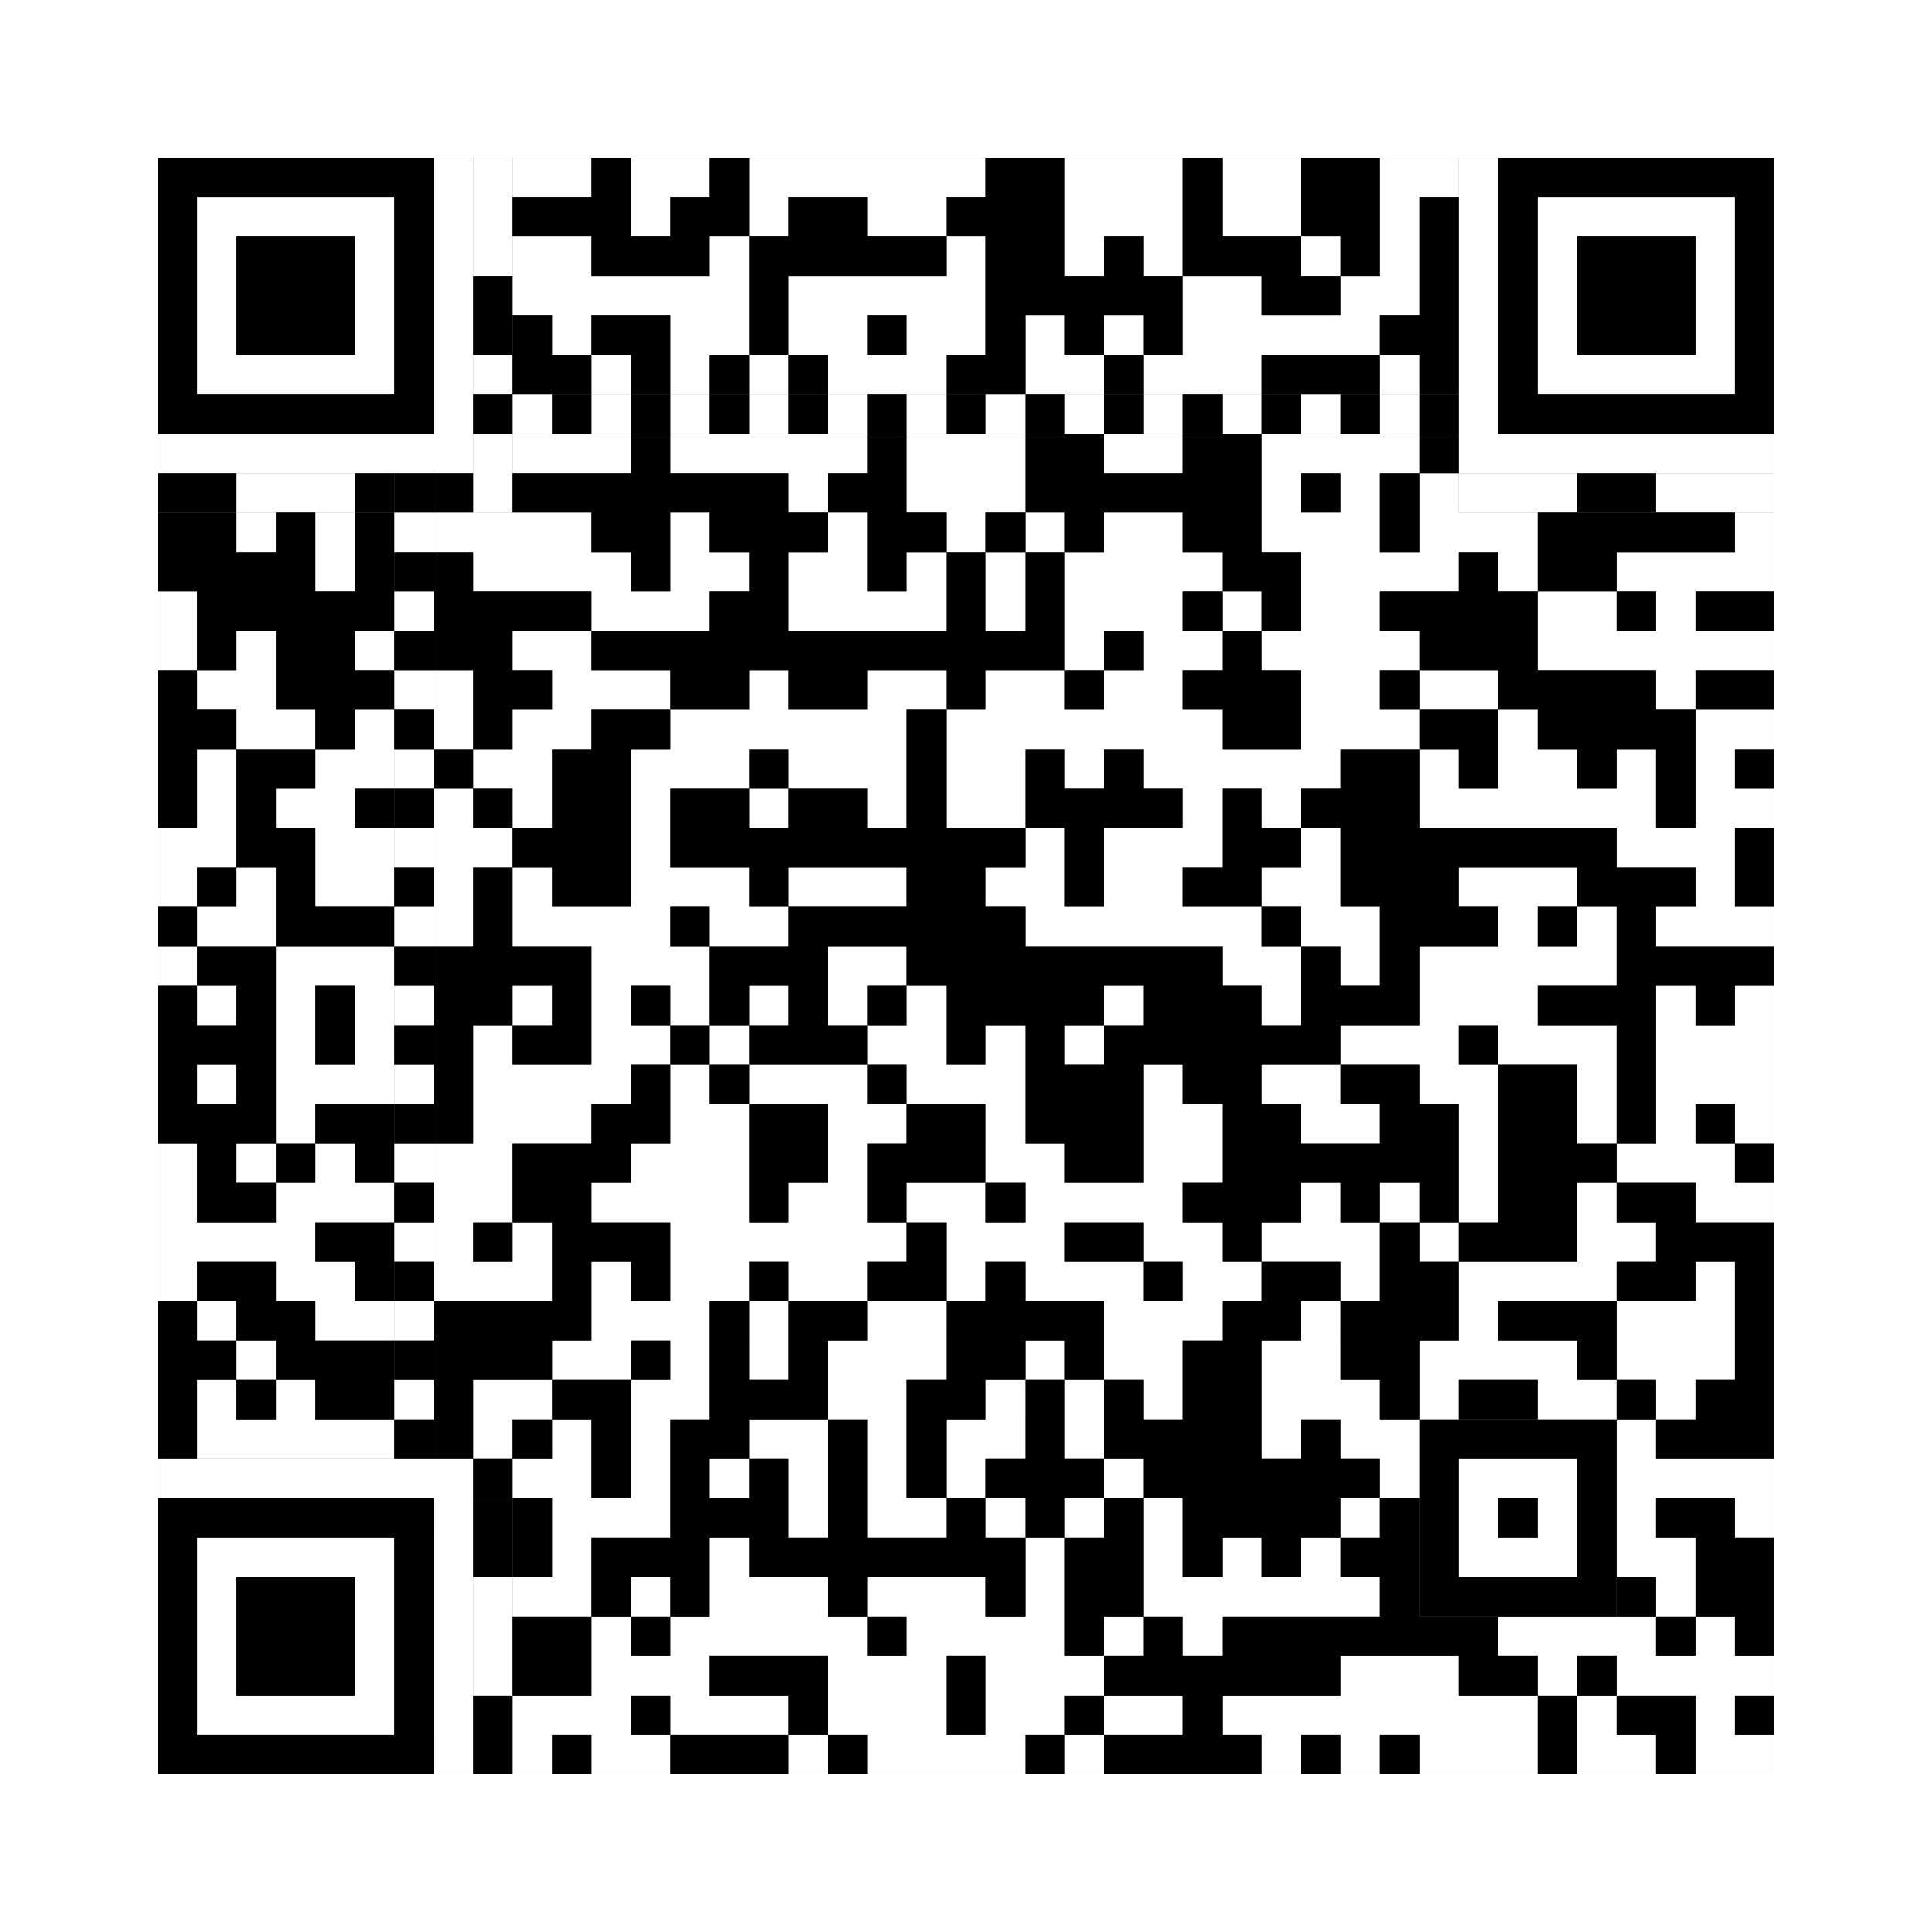
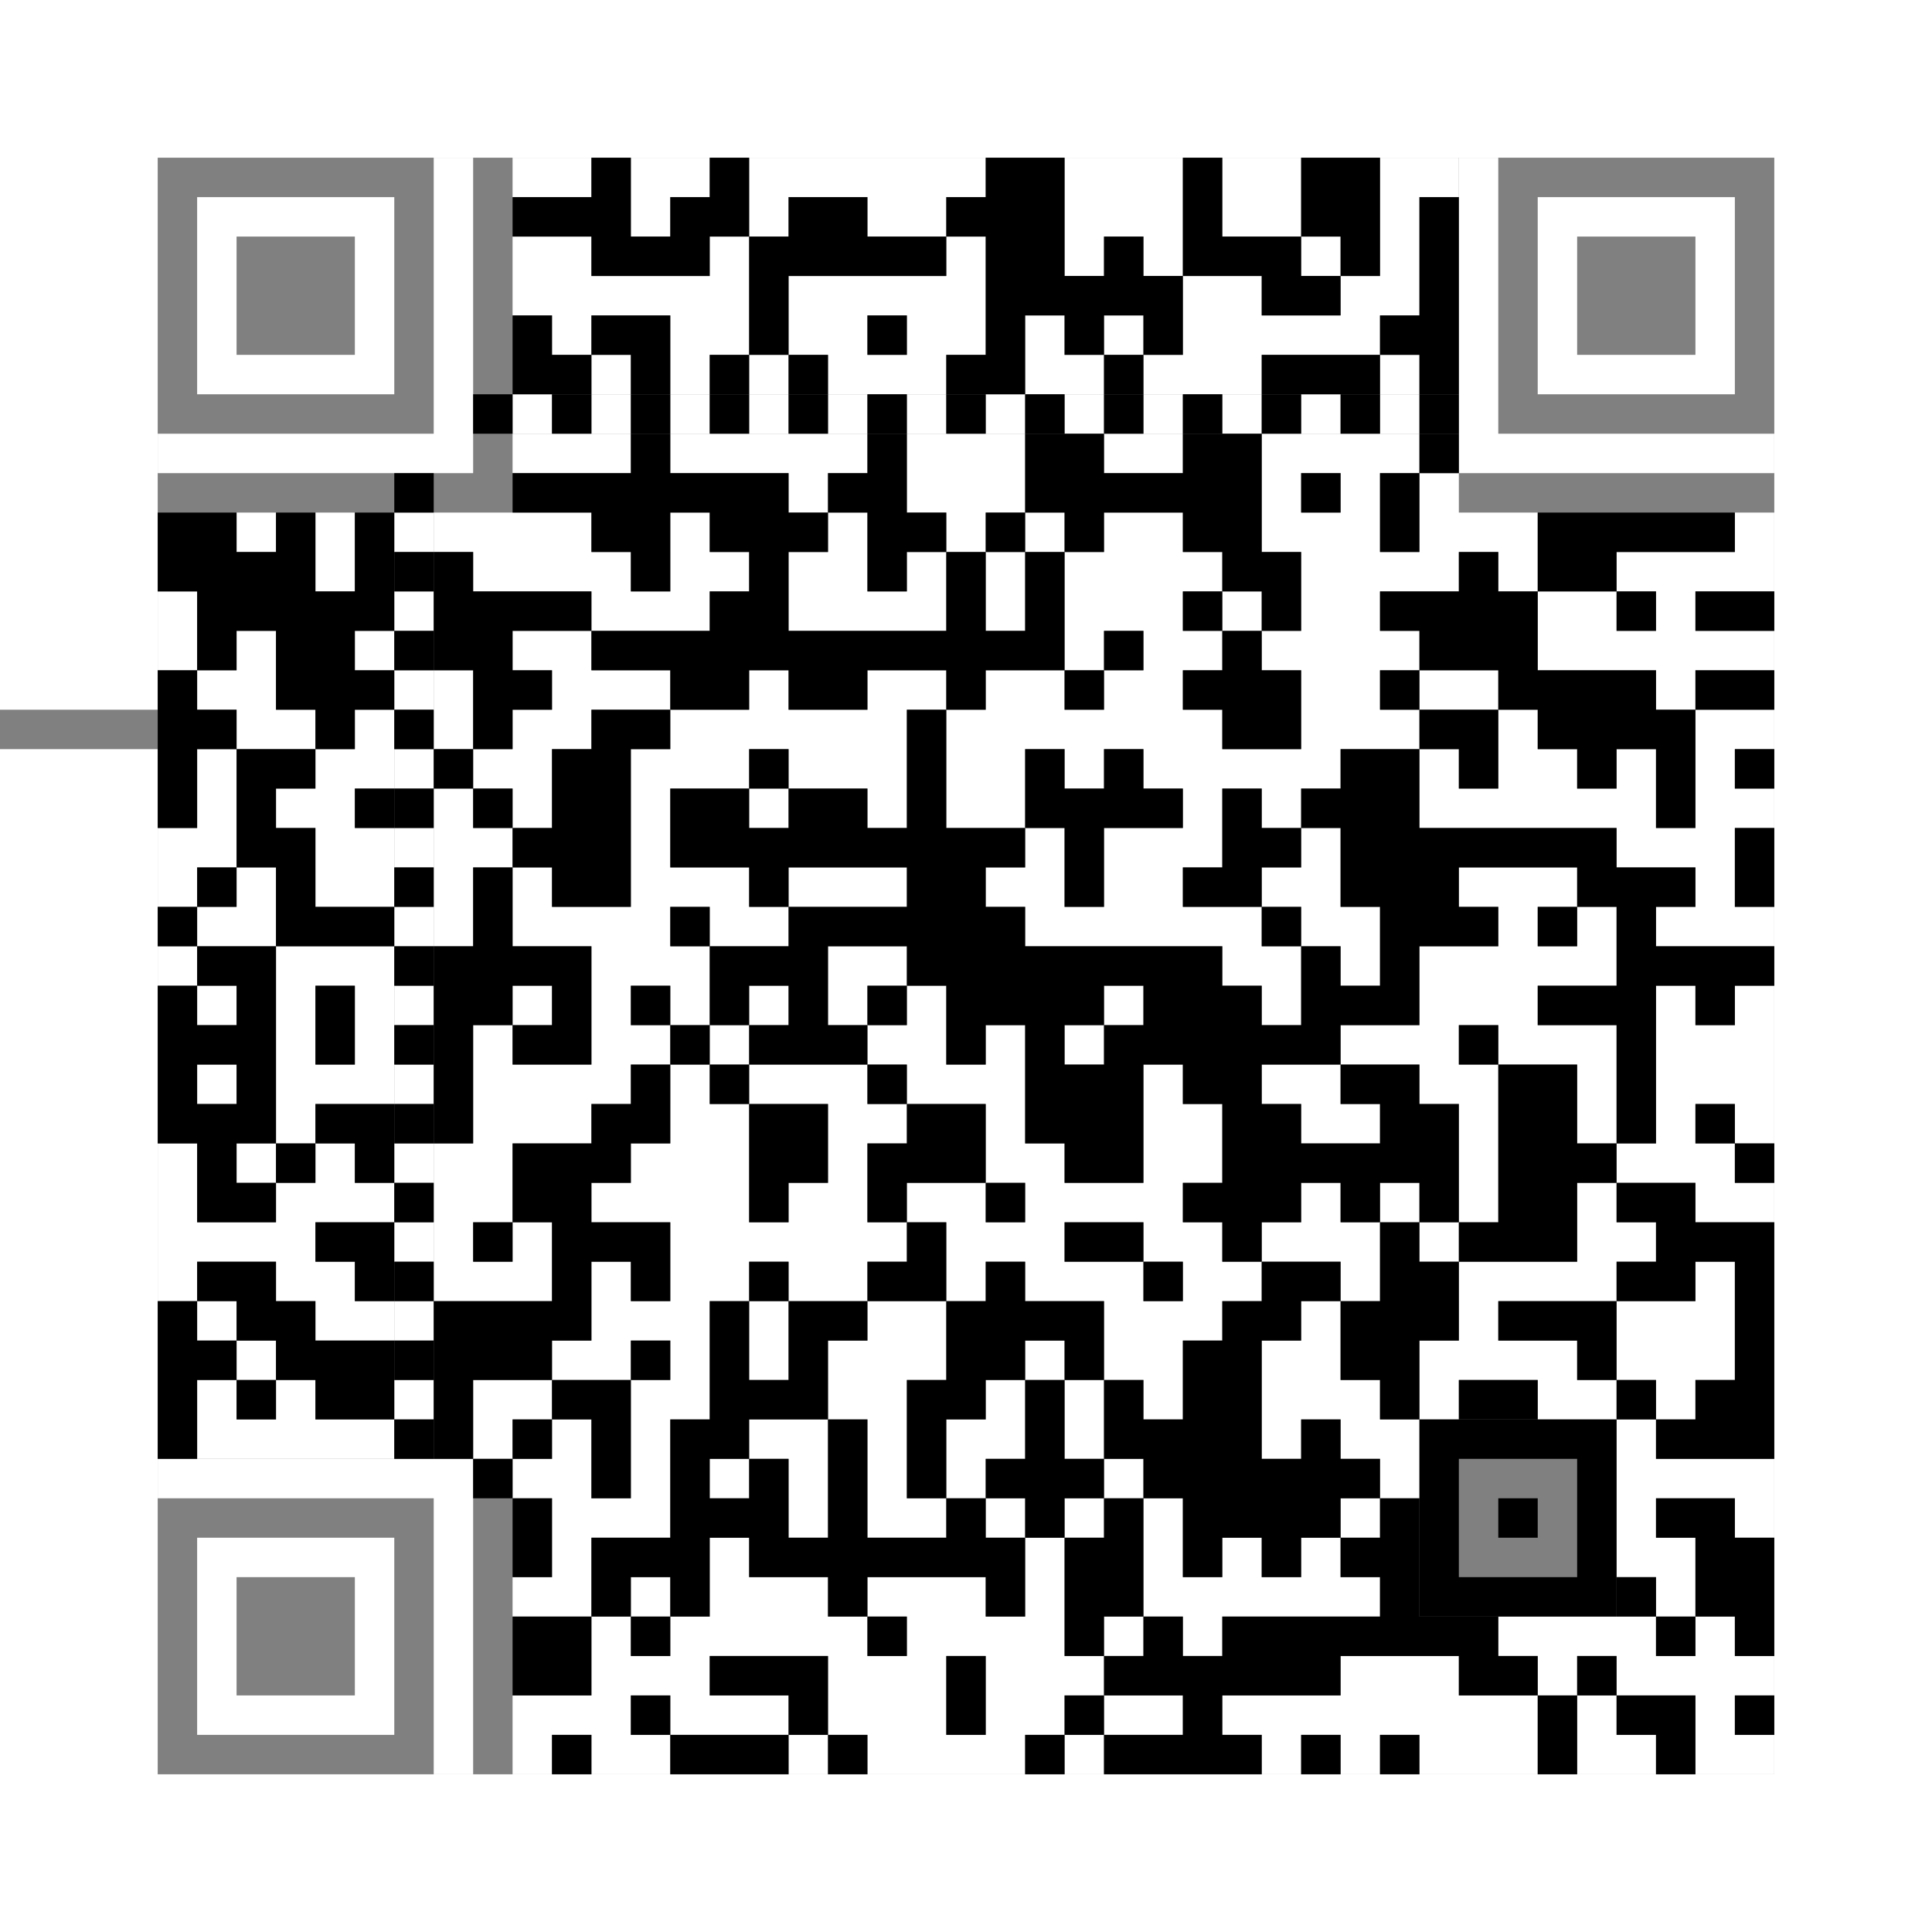
<svg xmlns="http://www.w3.org/2000/svg" version="1.1" width="245px" height="245px">
  <rect width="100%" height="100%" fill="#808080" stroke="none" />
  <defs>
    <style>rect{shape-rendering:crispEdges}</style>
  </defs>
  <path class="qr-4 " stroke="transparent" fill="#fff" fill-opacity="1" d="M65 20 h10 v5 h-10Z M80 20 h10 v5 h-10Z M95 20 h30 v5 h-30Z M135 20 h15 v5 h-15Z M155 20 h10 v5 h-10Z M175 20 h10 v5 h-10Z M80 25 h5 v5 h-5Z M95 25 h5 v5 h-5Z M110 25 h10 v5 h-10Z M135 25 h15 v5 h-15Z M155 25 h10 v5 h-10Z M175 25 h5 v5 h-5Z M65 30 h10 v5 h-10Z M90 30 h5 v5 h-5Z M120 30 h5 v5 h-5Z M135 30 h5 v5 h-5Z M145 30 h5 v5 h-5Z M165 30 h5 v5 h-5Z M175 30 h5 v5 h-5Z M65 35 h30 v5 h-30Z M100 35 h25 v5 h-25Z M150 35 h10 v5 h-10Z M170 35 h10 v5 h-10Z M70 40 h5 v5 h-5Z M85 40 h10 v5 h-10Z M100 40 h10 v5 h-10Z M115 40 h10 v5 h-10Z M130 40 h5 v5 h-5Z M140 40 h5 v5 h-5Z M150 40 h25 v5 h-25Z M75 45 h5 v5 h-5Z M85 45 h5 v5 h-5Z M95 45 h5 v5 h-5Z M105 45 h15 v5 h-15Z M130 45 h10 v5 h-10Z M145 45 h15 v5 h-15Z M175 45 h5 v5 h-5Z M65 55 h15 v5 h-15Z M85 55 h25 v5 h-25Z M115 55 h15 v5 h-15Z M140 55 h10 v5 h-10Z M160 55 h20 v5 h-20Z M100 60 h5 v5 h-5Z M115 60 h15 v5 h-15Z M160 60 h5 v5 h-5Z M170 60 h5 v5 h-5Z M180 60 h5 v5 h-5Z M30 65 h5 v5 h-5Z M40 65 h5 v5 h-5Z M55 65 h20 v5 h-20Z M85 65 h5 v5 h-5Z M105 65 h5 v5 h-5Z M120 65 h5 v5 h-5Z M130 65 h5 v5 h-5Z M140 65 h10 v5 h-10Z M160 65 h15 v5 h-15Z M180 65 h15 v5 h-15Z M220 65 h5 v5 h-5Z M40 70 h5 v5 h-5Z M60 70 h20 v5 h-20Z M85 70 h10 v5 h-10Z M100 70 h10 v5 h-10Z M115 70 h5 v5 h-5Z M125 70 h5 v5 h-5Z M135 70 h20 v5 h-20Z M165 70 h20 v5 h-20Z M190 70 h5 v5 h-5Z M205 70 h20 v5 h-20Z M20 75 h5 v5 h-5Z M75 75 h15 v5 h-15Z M100 75 h20 v5 h-20Z M125 75 h5 v5 h-5Z M135 75 h15 v5 h-15Z M155 75 h5 v5 h-5Z M165 75 h10 v5 h-10Z M195 75 h10 v5 h-10Z M210 75 h5 v5 h-5Z M20 80 h5 v5 h-5Z M30 80 h5 v5 h-5Z M45 80 h5 v5 h-5Z M65 80 h10 v5 h-10Z M135 80 h5 v5 h-5Z M145 80 h10 v5 h-10Z M160 80 h20 v5 h-20Z M195 80 h30 v5 h-30Z M25 85 h10 v5 h-10Z M55 85 h5 v5 h-5Z M70 85 h15 v5 h-15Z M95 85 h5 v5 h-5Z M110 85 h10 v5 h-10Z M125 85 h10 v5 h-10Z M140 85 h10 v5 h-10Z M165 85 h10 v5 h-10Z M180 85 h10 v5 h-10Z M210 85 h5 v5 h-5Z M30 90 h10 v5 h-10Z M45 90 h5 v5 h-5Z M55 90 h5 v5 h-5Z M65 90 h10 v5 h-10Z M85 90 h30 v5 h-30Z M120 90 h35 v5 h-35Z M165 90 h15 v5 h-15Z M190 90 h5 v5 h-5Z M215 90 h10 v5 h-10Z M25 95 h5 v5 h-5Z M40 95 h10 v5 h-10Z M60 95 h10 v5 h-10Z M80 95 h15 v5 h-15Z M100 95 h15 v5 h-15Z M120 95 h10 v5 h-10Z M135 95 h5 v5 h-5Z M145 95 h25 v5 h-25Z M180 95 h5 v5 h-5Z M190 95 h10 v5 h-10Z M205 95 h5 v5 h-5Z M215 95 h5 v5 h-5Z M25 100 h5 v5 h-5Z M35 100 h10 v5 h-10Z M55 100 h5 v5 h-5Z M65 100 h5 v5 h-5Z M80 100 h5 v5 h-5Z M95 100 h5 v5 h-5Z M110 100 h5 v5 h-5Z M120 100 h10 v5 h-10Z M150 100 h5 v5 h-5Z M160 100 h5 v5 h-5Z M180 100 h30 v5 h-30Z M215 100 h10 v5 h-10Z M20 105 h10 v5 h-10Z M40 105 h10 v5 h-10Z M55 105 h10 v5 h-10Z M80 105 h5 v5 h-5Z M130 105 h5 v5 h-5Z M140 105 h15 v5 h-15Z M165 105 h5 v5 h-5Z M205 105 h15 v5 h-15Z M20 110 h5 v5 h-5Z M30 110 h5 v5 h-5Z M40 110 h10 v5 h-10Z M55 110 h5 v5 h-5Z M65 110 h5 v5 h-5Z M80 110 h15 v5 h-15Z M100 110 h15 v5 h-15Z M125 110 h10 v5 h-10Z M140 110 h10 v5 h-10Z M160 110 h10 v5 h-10Z M185 110 h15 v5 h-15Z M215 110 h5 v5 h-5Z M25 115 h10 v5 h-10Z M55 115 h5 v5 h-5Z M65 115 h20 v5 h-20Z M90 115 h10 v5 h-10Z M130 115 h30 v5 h-30Z M165 115 h10 v5 h-10Z M190 115 h5 v5 h-5Z M200 115 h5 v5 h-5Z M210 115 h15 v5 h-15Z M20 120 h5 v5 h-5Z M35 120 h15 v5 h-15Z M75 120 h15 v5 h-15Z M105 120 h10 v5 h-10Z M155 120 h10 v5 h-10Z M170 120 h5 v5 h-5Z M180 120 h25 v5 h-25Z M25 125 h5 v5 h-5Z M35 125 h5 v5 h-5Z M45 125 h5 v5 h-5Z M65 125 h5 v5 h-5Z M75 125 h5 v5 h-5Z M85 125 h5 v5 h-5Z M95 125 h5 v5 h-5Z M105 125 h5 v5 h-5Z M115 125 h5 v5 h-5Z M140 125 h5 v5 h-5Z M160 125 h5 v5 h-5Z M180 125 h15 v5 h-15Z M210 125 h5 v5 h-5Z M220 125 h5 v5 h-5Z M35 130 h5 v5 h-5Z M45 130 h5 v5 h-5Z M60 130 h5 v5 h-5Z M75 130 h10 v5 h-10Z M90 130 h5 v5 h-5Z M110 130 h10 v5 h-10Z M125 130 h5 v5 h-5Z M135 130 h5 v5 h-5Z M170 130 h15 v5 h-15Z M190 130 h15 v5 h-15Z M210 130 h15 v5 h-15Z M25 135 h5 v5 h-5Z M35 135 h15 v5 h-15Z M60 135 h20 v5 h-20Z M85 135 h5 v5 h-5Z M95 135 h15 v5 h-15Z M115 135 h15 v5 h-15Z M145 135 h5 v5 h-5Z M160 135 h10 v5 h-10Z M180 135 h10 v5 h-10Z M200 135 h5 v5 h-5Z M210 135 h15 v5 h-15Z M35 140 h5 v5 h-5Z M60 140 h15 v5 h-15Z M85 140 h10 v5 h-10Z M105 140 h10 v5 h-10Z M125 140 h5 v5 h-5Z M145 140 h10 v5 h-10Z M165 140 h10 v5 h-10Z M185 140 h5 v5 h-5Z M200 140 h5 v5 h-5Z M210 140 h5 v5 h-5Z M220 140 h5 v5 h-5Z M20 145 h5 v5 h-5Z M30 145 h5 v5 h-5Z M40 145 h5 v5 h-5Z M55 145 h10 v5 h-10Z M80 145 h15 v5 h-15Z M105 145 h5 v5 h-5Z M125 145 h10 v5 h-10Z M145 145 h10 v5 h-10Z M185 145 h5 v5 h-5Z M205 145 h15 v5 h-15Z M20 150 h5 v5 h-5Z M35 150 h15 v5 h-15Z M55 150 h10 v5 h-10Z M75 150 h20 v5 h-20Z M100 150 h10 v5 h-10Z M115 150 h10 v5 h-10Z M130 150 h20 v5 h-20Z M165 150 h5 v5 h-5Z M175 150 h5 v5 h-5Z M185 150 h5 v5 h-5Z M200 150 h5 v5 h-5Z M215 150 h10 v5 h-10Z M20 155 h20 v5 h-20Z M55 155 h5 v5 h-5Z M65 155 h5 v5 h-5Z M85 155 h30 v5 h-30Z M120 155 h15 v5 h-15Z M145 155 h10 v5 h-10Z M160 155 h15 v5 h-15Z M180 155 h5 v5 h-5Z M200 155 h10 v5 h-10Z M20 160 h5 v5 h-5Z M35 160 h10 v5 h-10Z M55 160 h15 v5 h-15Z M75 160 h5 v5 h-5Z M85 160 h10 v5 h-10Z M100 160 h10 v5 h-10Z M120 160 h5 v5 h-5Z M130 160 h15 v5 h-15Z M150 160 h10 v5 h-10Z M170 160 h5 v5 h-5Z M185 160 h20 v5 h-20Z M215 160 h5 v5 h-5Z M25 165 h5 v5 h-5Z M40 165 h10 v5 h-10Z M75 165 h15 v5 h-15Z M95 165 h5 v5 h-5Z M110 165 h10 v5 h-10Z M140 165 h15 v5 h-15Z M165 165 h5 v5 h-5Z M185 165 h5 v5 h-5Z M205 165 h15 v5 h-15Z M30 170 h5 v5 h-5Z M70 170 h10 v5 h-10Z M85 170 h5 v5 h-5Z M95 170 h5 v5 h-5Z M105 170 h15 v5 h-15Z M130 170 h5 v5 h-5Z M140 170 h10 v5 h-10Z M160 170 h10 v5 h-10Z M180 170 h20 v5 h-20Z M205 170 h15 v5 h-15Z M25 175 h5 v5 h-5Z M35 175 h5 v5 h-5Z M60 175 h10 v5 h-10Z M80 175 h10 v5 h-10Z M105 175 h10 v5 h-10Z M125 175 h5 v5 h-5Z M135 175 h5 v5 h-5Z M145 175 h5 v5 h-5Z M160 175 h15 v5 h-15Z M180 175 h5 v5 h-5Z M195 175 h10 v5 h-10Z M210 175 h5 v5 h-5Z M25 180 h25 v5 h-25Z M60 180 h5 v5 h-5Z M70 180 h5 v5 h-5Z M80 180 h5 v5 h-5Z M95 180 h10 v5 h-10Z M110 180 h5 v5 h-5Z M120 180 h10 v5 h-10Z M135 180 h5 v5 h-5Z M160 180 h5 v5 h-5Z M170 180 h10 v5 h-10Z M205 180 h5 v5 h-5Z M65 185 h10 v5 h-10Z M80 185 h5 v5 h-5Z M90 185 h5 v5 h-5Z M100 185 h5 v5 h-5Z M110 185 h5 v5 h-5Z M120 185 h5 v5 h-5Z M140 185 h5 v5 h-5Z M175 185 h5 v5 h-5Z M205 185 h20 v5 h-20Z M70 190 h15 v5 h-15Z M100 190 h5 v5 h-5Z M110 190 h10 v5 h-10Z M125 190 h5 v5 h-5Z M135 190 h5 v5 h-5Z M145 190 h5 v5 h-5Z M170 190 h5 v5 h-5Z M205 190 h5 v5 h-5Z M220 190 h5 v5 h-5Z M70 195 h5 v5 h-5Z M90 195 h5 v5 h-5Z M130 195 h5 v5 h-5Z M145 195 h5 v5 h-5Z M155 195 h5 v5 h-5Z M165 195 h5 v5 h-5Z M205 195 h10 v5 h-10Z M65 200 h10 v5 h-10Z M80 200 h5 v5 h-5Z M90 200 h15 v5 h-15Z M110 200 h15 v5 h-15Z M130 200 h5 v5 h-5Z M145 200 h30 v5 h-30Z M210 200 h5 v5 h-5Z M75 205 h5 v5 h-5Z M85 205 h25 v5 h-25Z M115 205 h20 v5 h-20Z M140 205 h5 v5 h-5Z M150 205 h5 v5 h-5Z M190 205 h20 v5 h-20Z M215 205 h5 v5 h-5Z M75 210 h15 v5 h-15Z M105 210 h15 v5 h-15Z M125 210 h15 v5 h-15Z M170 210 h15 v5 h-15Z M195 210 h5 v5 h-5Z M205 210 h20 v5 h-20Z M65 215 h15 v5 h-15Z M85 215 h15 v5 h-15Z M105 215 h15 v5 h-15Z M125 215 h10 v5 h-10Z M140 215 h10 v5 h-10Z M155 215 h40 v5 h-40Z M200 215 h5 v5 h-5Z M215 215 h5 v5 h-5Z M65 220 h5 v5 h-5Z M75 220 h10 v5 h-10Z M100 220 h5 v5 h-5Z M110 220 h20 v5 h-20Z M135 220 h5 v5 h-5Z M160 220 h5 v5 h-5Z M170 220 h5 v5 h-5Z M180 220 h15 v5 h-15Z M200 220 h10 v5 h-10Z M215 220 h10 v5 h-10Z " />
  <path class="qr-6 " stroke="transparent" fill="#fff" fill-opacity="1" d="M25 25 h25 v5 h-25Z M195 25 h25 v5 h-25Z M25 30 h5 v5 h-5Z M45 30 h5 v5 h-5Z M195 30 h5 v5 h-5Z M215 30 h5 v5 h-5Z M25 35 h5 v5 h-5Z M45 35 h5 v5 h-5Z M195 35 h5 v5 h-5Z M215 35 h5 v5 h-5Z M25 40 h5 v5 h-5Z M45 40 h5 v5 h-5Z M195 40 h5 v5 h-5Z M215 40 h5 v5 h-5Z M25 45 h25 v5 h-25Z M195 45 h25 v5 h-25Z M25 195 h25 v5 h-25Z M25 200 h5 v5 h-5Z M45 200 h5 v5 h-5Z M25 205 h5 v5 h-5Z M45 205 h5 v5 h-5Z M25 210 h5 v5 h-5Z M45 210 h5 v5 h-5Z M25 215 h25 v5 h-25Z " />
  <path class="qr-8 " stroke="transparent" fill="#fff" fill-opacity="1" d="M55 20 h5 v5 h-5Z M185 20 h5 v5 h-5Z M55 25 h5 v5 h-5Z M185 25 h5 v5 h-5Z M55 30 h5 v5 h-5Z M185 30 h5 v5 h-5Z M55 35 h5 v5 h-5Z M185 35 h5 v5 h-5Z M55 40 h5 v5 h-5Z M185 40 h5 v5 h-5Z M55 45 h5 v5 h-5Z M185 45 h5 v5 h-5Z M55 50 h5 v5 h-5Z M185 50 h5 v5 h-5Z M20 55 h40 v5 h-40Z M185 55 h40 v5 h-40Z M20 185 h40 v5 h-40Z M55 190 h5 v5 h-5Z M55 195 h5 v5 h-5Z M55 200 h5 v5 h-5Z M55 205 h5 v5 h-5Z M55 210 h5 v5 h-5Z M55 215 h5 v5 h-5Z M55 220 h5 v5 h-5Z " />
-   <path class="qr-10 " stroke="transparent" fill="#fff" fill-opacity="1" d="M185 185 h15 v5 h-15Z M185 190 h5 v5 h-5Z M195 190 h5 v5 h-5Z M185 195 h15 v5 h-15Z " />
  <path class="qr-12 " stroke="transparent" fill="#fff" fill-opacity="1" d="M65 50 h5 v5 h-5Z M75 50 h5 v5 h-5Z M85 50 h5 v5 h-5Z M95 50 h5 v5 h-5Z M105 50 h5 v5 h-5Z M115 50 h5 v5 h-5Z M125 50 h5 v5 h-5Z M135 50 h5 v5 h-5Z M145 50 h5 v5 h-5Z M155 50 h5 v5 h-5Z M165 50 h5 v5 h-5Z M175 50 h5 v5 h-5Z M50 65 h5 v5 h-5Z M50 75 h5 v5 h-5Z M50 85 h5 v5 h-5Z M50 95 h5 v5 h-5Z M50 105 h5 v5 h-5Z M50 115 h5 v5 h-5Z M50 125 h5 v5 h-5Z M50 135 h5 v5 h-5Z M50 145 h5 v5 h-5Z M50 155 h5 v5 h-5Z M50 165 h5 v5 h-5Z M50 175 h5 v5 h-5Z " />
-   <path class="qr-14 " stroke="transparent" fill="#fff" fill-opacity="1" d="M60 20 h5 v5 h-5Z M60 25 h5 v5 h-5Z M60 30 h5 v5 h-5Z M60 45 h5 v5 h-5Z M60 55 h5 v5 h-5Z M30 60 h15 v5 h-15Z M60 60 h5 v5 h-5Z M185 60 h15 v5 h-15Z M210 60 h15 v5 h-15Z M60 200 h5 v5 h-5Z M60 205 h5 v5 h-5Z M60 210 h5 v5 h-5Z " />
-   <path class="qr-18 " stroke="transparent" fill="#fff" fill-opacity="1" d="M0 0 h245 v5 h-245Z M0 5 h245 v5 h-245Z M0 10 h245 v5 h-245Z M0 15 h245 v5 h-245Z M0 20 h20 v5 h-20Z M225 20 h20 v5 h-20Z M0 25 h20 v5 h-20Z M225 25 h20 v5 h-20Z M0 30 h20 v5 h-20Z M225 30 h20 v5 h-20Z M0 35 h20 v5 h-20Z M225 35 h20 v5 h-20Z M0 40 h20 v5 h-20Z M225 40 h20 v5 h-20Z M0 45 h20 v5 h-20Z M225 45 h20 v5 h-20Z M0 50 h20 v5 h-20Z M225 50 h20 v5 h-20Z M0 55 h20 v5 h-20Z M225 55 h20 v5 h-20Z M0 60 h20 v5 h-20Z M225 60 h20 v5 h-20Z M0 65 h20 v5 h-20Z M225 65 h20 v5 h-20Z M0 70 h20 v5 h-20Z M225 70 h20 v5 h-20Z M0 75 h20 v5 h-20Z M225 75 h20 v5 h-20Z M0 80 h20 v5 h-20Z M225 80 h20 v5 h-20Z M0 85 h20 v5 h-20Z M225 85 h20 v5 h-20Z M0 90 h20 v5 h-20Z M225 90 h20 v5 h-20Z M0 95 h20 v5 h-20Z M225 95 h20 v5 h-20Z M0 100 h20 v5 h-20Z M225 100 h20 v5 h-20Z M0 105 h20 v5 h-20Z M225 105 h20 v5 h-20Z M0 110 h20 v5 h-20Z M225 110 h20 v5 h-20Z M0 115 h20 v5 h-20Z M225 115 h20 v5 h-20Z M0 120 h20 v5 h-20Z M225 120 h20 v5 h-20Z M0 125 h20 v5 h-20Z M225 125 h20 v5 h-20Z M0 130 h20 v5 h-20Z M225 130 h20 v5 h-20Z M0 135 h20 v5 h-20Z M225 135 h20 v5 h-20Z M0 140 h20 v5 h-20Z M225 140 h20 v5 h-20Z M0 145 h20 v5 h-20Z M225 145 h20 v5 h-20Z M0 150 h20 v5 h-20Z M225 150 h20 v5 h-20Z M0 155 h20 v5 h-20Z M225 155 h20 v5 h-20Z M0 160 h20 v5 h-20Z M225 160 h20 v5 h-20Z M0 165 h20 v5 h-20Z M225 165 h20 v5 h-20Z M0 170 h20 v5 h-20Z M225 170 h20 v5 h-20Z M0 175 h20 v5 h-20Z M225 175 h20 v5 h-20Z M0 180 h20 v5 h-20Z M225 180 h20 v5 h-20Z M0 185 h20 v5 h-20Z M225 185 h20 v5 h-20Z M0 190 h20 v5 h-20Z M225 190 h20 v5 h-20Z M0 195 h20 v5 h-20Z M225 195 h20 v5 h-20Z M0 200 h20 v5 h-20Z M225 200 h20 v5 h-20Z M0 205 h20 v5 h-20Z M225 205 h20 v5 h-20Z M0 210 h20 v5 h-20Z M225 210 h20 v5 h-20Z M0 215 h20 v5 h-20Z M225 215 h20 v5 h-20Z M0 220 h20 v5 h-20Z M225 220 h20 v5 h-20Z M0 225 h245 v5 h-245Z M0 230 h245 v5 h-245Z M0 235 h245 v5 h-245Z M0 240 h245 v5 h-245Z " />
+   <path class="qr-18 " stroke="transparent" fill="#fff" fill-opacity="1" d="M0 0 h245 v5 h-245Z M0 5 h245 v5 h-245Z M0 10 h245 v5 h-245Z M0 15 h245 v5 h-245Z M0 20 h20 v5 h-20Z M225 20 h20 v5 h-20Z M0 25 h20 v5 h-20Z M225 25 h20 v5 h-20Z M0 30 h20 v5 h-20Z M225 30 h20 v5 h-20Z M0 35 h20 v5 h-20Z M225 35 h20 v5 h-20Z M0 40 h20 v5 h-20Z M225 40 h20 v5 h-20Z M0 45 h20 v5 h-20Z M225 45 h20 v5 h-20Z M0 50 h20 v5 h-20Z M225 50 h20 v5 h-20Z M0 55 h20 v5 h-20Z M225 55 h20 v5 h-20Z M0 60 h20 v5 h-20Z M225 60 h20 v5 h-20Z M0 65 h20 v5 h-20Z M225 65 h20 v5 h-20Z M0 70 h20 v5 h-20Z M225 70 h20 v5 h-20Z M0 75 h20 v5 h-20Z M225 75 h20 v5 h-20Z M0 80 h20 v5 h-20Z M225 80 h20 v5 h-20Z M0 85 h20 v5 h-20Z M225 85 h20 v5 h-20Z M0 90 h20 h-20Z M225 90 h20 v5 h-20Z M0 95 h20 v5 h-20Z M225 95 h20 v5 h-20Z M0 100 h20 v5 h-20Z M225 100 h20 v5 h-20Z M0 105 h20 v5 h-20Z M225 105 h20 v5 h-20Z M0 110 h20 v5 h-20Z M225 110 h20 v5 h-20Z M0 115 h20 v5 h-20Z M225 115 h20 v5 h-20Z M0 120 h20 v5 h-20Z M225 120 h20 v5 h-20Z M0 125 h20 v5 h-20Z M225 125 h20 v5 h-20Z M0 130 h20 v5 h-20Z M225 130 h20 v5 h-20Z M0 135 h20 v5 h-20Z M225 135 h20 v5 h-20Z M0 140 h20 v5 h-20Z M225 140 h20 v5 h-20Z M0 145 h20 v5 h-20Z M225 145 h20 v5 h-20Z M0 150 h20 v5 h-20Z M225 150 h20 v5 h-20Z M0 155 h20 v5 h-20Z M225 155 h20 v5 h-20Z M0 160 h20 v5 h-20Z M225 160 h20 v5 h-20Z M0 165 h20 v5 h-20Z M225 165 h20 v5 h-20Z M0 170 h20 v5 h-20Z M225 170 h20 v5 h-20Z M0 175 h20 v5 h-20Z M225 175 h20 v5 h-20Z M0 180 h20 v5 h-20Z M225 180 h20 v5 h-20Z M0 185 h20 v5 h-20Z M225 185 h20 v5 h-20Z M0 190 h20 v5 h-20Z M225 190 h20 v5 h-20Z M0 195 h20 v5 h-20Z M225 195 h20 v5 h-20Z M0 200 h20 v5 h-20Z M225 200 h20 v5 h-20Z M0 205 h20 v5 h-20Z M225 205 h20 v5 h-20Z M0 210 h20 v5 h-20Z M225 210 h20 v5 h-20Z M0 215 h20 v5 h-20Z M225 215 h20 v5 h-20Z M0 220 h20 v5 h-20Z M225 220 h20 v5 h-20Z M0 225 h245 v5 h-245Z M0 230 h245 v5 h-245Z M0 235 h245 v5 h-245Z M0 240 h245 v5 h-245Z " />
  <path class="qr-512 " stroke="transparent" fill="#000" fill-opacity="1" d="M60 185 h5 v5 h-5Z " />
  <path class="qr-1024 " stroke="transparent" fill="#000" fill-opacity="1" d="M75 20 h5 v5 h-5Z M90 20 h5 v5 h-5Z M125 20 h10 v5 h-10Z M150 20 h5 v5 h-5Z M165 20 h10 v5 h-10Z M65 25 h15 v5 h-15Z M85 25 h10 v5 h-10Z M100 25 h10 v5 h-10Z M120 25 h15 v5 h-15Z M150 25 h5 v5 h-5Z M165 25 h10 v5 h-10Z M180 25 h5 v5 h-5Z M75 30 h15 v5 h-15Z M95 30 h25 v5 h-25Z M125 30 h10 v5 h-10Z M140 30 h5 v5 h-5Z M150 30 h15 v5 h-15Z M170 30 h5 v5 h-5Z M180 30 h5 v5 h-5Z M95 35 h5 v5 h-5Z M125 35 h25 v5 h-25Z M160 35 h10 v5 h-10Z M180 35 h5 v5 h-5Z M65 40 h5 v5 h-5Z M75 40 h10 v5 h-10Z M95 40 h5 v5 h-5Z M110 40 h5 v5 h-5Z M125 40 h5 v5 h-5Z M135 40 h5 v5 h-5Z M145 40 h5 v5 h-5Z M175 40 h10 v5 h-10Z M65 45 h10 v5 h-10Z M80 45 h5 v5 h-5Z M90 45 h5 v5 h-5Z M100 45 h5 v5 h-5Z M120 45 h10 v5 h-10Z M140 45 h5 v5 h-5Z M160 45 h15 v5 h-15Z M180 45 h5 v5 h-5Z M80 55 h5 v5 h-5Z M110 55 h5 v5 h-5Z M130 55 h10 v5 h-10Z M150 55 h10 v5 h-10Z M180 55 h5 v5 h-5Z M65 60 h35 v5 h-35Z M105 60 h10 v5 h-10Z M130 60 h30 v5 h-30Z M165 60 h5 v5 h-5Z M175 60 h5 v5 h-5Z M20 65 h10 v5 h-10Z M35 65 h5 v5 h-5Z M45 65 h5 v5 h-5Z M75 65 h10 v5 h-10Z M90 65 h15 v5 h-15Z M110 65 h10 v5 h-10Z M125 65 h5 v5 h-5Z M135 65 h5 v5 h-5Z M150 65 h10 v5 h-10Z M175 65 h5 v5 h-5Z M195 65 h25 v5 h-25Z M20 70 h20 v5 h-20Z M45 70 h5 v5 h-5Z M55 70 h5 v5 h-5Z M80 70 h5 v5 h-5Z M95 70 h5 v5 h-5Z M110 70 h5 v5 h-5Z M120 70 h5 v5 h-5Z M130 70 h5 v5 h-5Z M155 70 h10 v5 h-10Z M185 70 h5 v5 h-5Z M195 70 h10 v5 h-10Z M25 75 h25 v5 h-25Z M55 75 h20 v5 h-20Z M90 75 h10 v5 h-10Z M120 75 h5 v5 h-5Z M130 75 h5 v5 h-5Z M150 75 h5 v5 h-5Z M160 75 h5 v5 h-5Z M175 75 h20 v5 h-20Z M205 75 h5 v5 h-5Z M215 75 h10 v5 h-10Z M25 80 h5 v5 h-5Z M35 80 h10 v5 h-10Z M55 80 h10 v5 h-10Z M75 80 h60 v5 h-60Z M140 80 h5 v5 h-5Z M155 80 h5 v5 h-5Z M180 80 h15 v5 h-15Z M20 85 h5 v5 h-5Z M35 85 h15 v5 h-15Z M60 85 h10 v5 h-10Z M85 85 h10 v5 h-10Z M100 85 h10 v5 h-10Z M120 85 h5 v5 h-5Z M135 85 h5 v5 h-5Z M150 85 h15 v5 h-15Z M175 85 h5 v5 h-5Z M190 85 h20 v5 h-20Z M215 85 h10 v5 h-10Z M20 90 h10 v5 h-10Z M40 90 h5 v5 h-5Z M60 90 h5 v5 h-5Z M75 90 h10 v5 h-10Z M115 90 h5 v5 h-5Z M155 90 h10 v5 h-10Z M180 90 h10 v5 h-10Z M195 90 h20 v5 h-20Z M20 95 h5 v5 h-5Z M30 95 h10 v5 h-10Z M55 95 h5 v5 h-5Z M70 95 h10 v5 h-10Z M95 95 h5 v5 h-5Z M115 95 h5 v5 h-5Z M130 95 h5 v5 h-5Z M140 95 h5 v5 h-5Z M170 95 h10 v5 h-10Z M185 95 h5 v5 h-5Z M200 95 h5 v5 h-5Z M210 95 h5 v5 h-5Z M220 95 h5 v5 h-5Z M20 100 h5 v5 h-5Z M30 100 h5 v5 h-5Z M45 100 h5 v5 h-5Z M60 100 h5 v5 h-5Z M70 100 h10 v5 h-10Z M85 100 h10 v5 h-10Z M100 100 h10 v5 h-10Z M115 100 h5 v5 h-5Z M130 100 h20 v5 h-20Z M155 100 h5 v5 h-5Z M165 100 h15 v5 h-15Z M210 100 h5 v5 h-5Z M30 105 h10 v5 h-10Z M65 105 h15 v5 h-15Z M85 105 h45 v5 h-45Z M135 105 h5 v5 h-5Z M155 105 h10 v5 h-10Z M170 105 h35 v5 h-35Z M220 105 h5 v5 h-5Z M25 110 h5 v5 h-5Z M35 110 h5 v5 h-5Z M60 110 h5 v5 h-5Z M70 110 h10 v5 h-10Z M95 110 h5 v5 h-5Z M115 110 h10 v5 h-10Z M135 110 h5 v5 h-5Z M150 110 h10 v5 h-10Z M170 110 h15 v5 h-15Z M200 110 h15 v5 h-15Z M220 110 h5 v5 h-5Z M20 115 h5 v5 h-5Z M35 115 h15 v5 h-15Z M60 115 h5 v5 h-5Z M85 115 h5 v5 h-5Z M100 115 h30 v5 h-30Z M160 115 h5 v5 h-5Z M175 115 h15 v5 h-15Z M195 115 h5 v5 h-5Z M205 115 h5 v5 h-5Z M25 120 h10 v5 h-10Z M55 120 h20 v5 h-20Z M90 120 h15 v5 h-15Z M115 120 h40 v5 h-40Z M165 120 h5 v5 h-5Z M175 120 h5 v5 h-5Z M205 120 h20 v5 h-20Z M20 125 h5 v5 h-5Z M30 125 h5 v5 h-5Z M40 125 h5 v5 h-5Z M55 125 h10 v5 h-10Z M70 125 h5 v5 h-5Z M80 125 h5 v5 h-5Z M90 125 h5 v5 h-5Z M100 125 h5 v5 h-5Z M110 125 h5 v5 h-5Z M120 125 h20 v5 h-20Z M145 125 h15 v5 h-15Z M165 125 h15 v5 h-15Z M195 125 h15 v5 h-15Z M215 125 h5 v5 h-5Z M20 130 h15 v5 h-15Z M40 130 h5 v5 h-5Z M55 130 h5 v5 h-5Z M65 130 h10 v5 h-10Z M85 130 h5 v5 h-5Z M95 130 h15 v5 h-15Z M120 130 h5 v5 h-5Z M130 130 h5 v5 h-5Z M140 130 h30 v5 h-30Z M185 130 h5 v5 h-5Z M205 130 h5 v5 h-5Z M20 135 h5 v5 h-5Z M30 135 h5 v5 h-5Z M55 135 h5 v5 h-5Z M80 135 h5 v5 h-5Z M90 135 h5 v5 h-5Z M110 135 h5 v5 h-5Z M130 135 h15 v5 h-15Z M150 135 h10 v5 h-10Z M170 135 h10 v5 h-10Z M190 135 h10 v5 h-10Z M205 135 h5 v5 h-5Z M20 140 h15 v5 h-15Z M40 140 h10 v5 h-10Z M55 140 h5 v5 h-5Z M75 140 h10 v5 h-10Z M95 140 h10 v5 h-10Z M115 140 h10 v5 h-10Z M130 140 h15 v5 h-15Z M155 140 h10 v5 h-10Z M175 140 h10 v5 h-10Z M190 140 h10 v5 h-10Z M205 140 h5 v5 h-5Z M215 140 h5 v5 h-5Z M25 145 h5 v5 h-5Z M35 145 h5 v5 h-5Z M45 145 h5 v5 h-5Z M65 145 h15 v5 h-15Z M95 145 h10 v5 h-10Z M110 145 h15 v5 h-15Z M135 145 h10 v5 h-10Z M155 145 h30 v5 h-30Z M190 145 h15 v5 h-15Z M220 145 h5 v5 h-5Z M25 150 h10 v5 h-10Z M65 150 h10 v5 h-10Z M95 150 h5 v5 h-5Z M110 150 h5 v5 h-5Z M125 150 h5 v5 h-5Z M150 150 h15 v5 h-15Z M170 150 h5 v5 h-5Z M180 150 h5 v5 h-5Z M190 150 h10 v5 h-10Z M205 150 h10 v5 h-10Z M40 155 h10 v5 h-10Z M60 155 h5 v5 h-5Z M70 155 h15 v5 h-15Z M115 155 h5 v5 h-5Z M135 155 h10 v5 h-10Z M155 155 h5 v5 h-5Z M175 155 h5 v5 h-5Z M185 155 h15 v5 h-15Z M210 155 h15 v5 h-15Z M25 160 h10 v5 h-10Z M45 160 h5 v5 h-5Z M70 160 h5 v5 h-5Z M80 160 h5 v5 h-5Z M95 160 h5 v5 h-5Z M110 160 h10 v5 h-10Z M125 160 h5 v5 h-5Z M145 160 h5 v5 h-5Z M160 160 h10 v5 h-10Z M175 160 h10 v5 h-10Z M205 160 h10 v5 h-10Z M220 160 h5 v5 h-5Z M20 165 h5 v5 h-5Z M30 165 h10 v5 h-10Z M55 165 h20 v5 h-20Z M90 165 h5 v5 h-5Z M100 165 h10 v5 h-10Z M120 165 h20 v5 h-20Z M155 165 h10 v5 h-10Z M170 165 h15 v5 h-15Z M190 165 h15 v5 h-15Z M220 165 h5 v5 h-5Z M20 170 h10 v5 h-10Z M35 170 h15 v5 h-15Z M55 170 h15 v5 h-15Z M80 170 h5 v5 h-5Z M90 170 h5 v5 h-5Z M100 170 h5 v5 h-5Z M120 170 h10 v5 h-10Z M135 170 h5 v5 h-5Z M150 170 h10 v5 h-10Z M170 170 h10 v5 h-10Z M200 170 h5 v5 h-5Z M220 170 h5 v5 h-5Z M20 175 h5 v5 h-5Z M30 175 h5 v5 h-5Z M40 175 h10 v5 h-10Z M55 175 h5 v5 h-5Z M70 175 h10 v5 h-10Z M90 175 h15 v5 h-15Z M115 175 h10 v5 h-10Z M130 175 h5 v5 h-5Z M140 175 h5 v5 h-5Z M150 175 h10 v5 h-10Z M175 175 h5 v5 h-5Z M185 175 h10 v5 h-10Z M205 175 h5 v5 h-5Z M215 175 h10 v5 h-10Z M20 180 h5 v5 h-5Z M55 180 h5 v5 h-5Z M65 180 h5 v5 h-5Z M75 180 h5 v5 h-5Z M85 180 h10 v5 h-10Z M105 180 h5 v5 h-5Z M115 180 h5 v5 h-5Z M130 180 h5 v5 h-5Z M140 180 h20 v5 h-20Z M165 180 h5 v5 h-5Z M210 180 h15 v5 h-15Z M75 185 h5 v5 h-5Z M85 185 h5 v5 h-5Z M95 185 h5 v5 h-5Z M105 185 h5 v5 h-5Z M115 185 h5 v5 h-5Z M125 185 h15 v5 h-15Z M145 185 h30 v5 h-30Z M65 190 h5 v5 h-5Z M85 190 h15 v5 h-15Z M105 190 h5 v5 h-5Z M120 190 h5 v5 h-5Z M130 190 h5 v5 h-5Z M140 190 h5 v5 h-5Z M150 190 h20 v5 h-20Z M175 190 h5 v5 h-5Z M210 190 h10 v5 h-10Z M65 195 h5 v5 h-5Z M75 195 h15 v5 h-15Z M95 195 h35 v5 h-35Z M135 195 h10 v5 h-10Z M150 195 h5 v5 h-5Z M160 195 h5 v5 h-5Z M170 195 h10 v5 h-10Z M215 195 h10 v5 h-10Z M75 200 h5 v5 h-5Z M85 200 h5 v5 h-5Z M105 200 h5 v5 h-5Z M125 200 h5 v5 h-5Z M135 200 h10 v5 h-10Z M175 200 h5 v5 h-5Z M205 200 h5 v5 h-5Z M215 200 h10 v5 h-10Z M65 205 h10 v5 h-10Z M80 205 h5 v5 h-5Z M110 205 h5 v5 h-5Z M135 205 h5 v5 h-5Z M145 205 h5 v5 h-5Z M155 205 h35 v5 h-35Z M210 205 h5 v5 h-5Z M220 205 h5 v5 h-5Z M65 210 h10 v5 h-10Z M90 210 h15 v5 h-15Z M120 210 h5 v5 h-5Z M140 210 h30 v5 h-30Z M185 210 h10 v5 h-10Z M200 210 h5 v5 h-5Z M80 215 h5 v5 h-5Z M100 215 h5 v5 h-5Z M120 215 h5 v5 h-5Z M135 215 h5 v5 h-5Z M150 215 h5 v5 h-5Z M195 215 h5 v5 h-5Z M205 215 h10 v5 h-10Z M220 215 h5 v5 h-5Z M70 220 h5 v5 h-5Z M85 220 h15 v5 h-15Z M105 220 h5 v5 h-5Z M130 220 h5 v5 h-5Z M140 220 h20 v5 h-20Z M165 220 h5 v5 h-5Z M175 220 h5 v5 h-5Z M195 220 h5 v5 h-5Z M210 220 h5 v5 h-5Z " />
-   <path class="qr-1536 " stroke="transparent" fill="#000" fill-opacity="1" d="M20 20 h35 v5 h-35Z M190 20 h35 v5 h-35Z M20 25 h5 v5 h-5Z M50 25 h5 v5 h-5Z M190 25 h5 v5 h-5Z M220 25 h5 v5 h-5Z M20 30 h5 v5 h-5Z M30 30 h15 v5 h-15Z M50 30 h5 v5 h-5Z M190 30 h5 v5 h-5Z M200 30 h15 v5 h-15Z M220 30 h5 v5 h-5Z M20 35 h5 v5 h-5Z M30 35 h15 v5 h-15Z M50 35 h5 v5 h-5Z M190 35 h5 v5 h-5Z M200 35 h15 v5 h-15Z M220 35 h5 v5 h-5Z M20 40 h5 v5 h-5Z M30 40 h15 v5 h-15Z M50 40 h5 v5 h-5Z M190 40 h5 v5 h-5Z M200 40 h15 v5 h-15Z M220 40 h5 v5 h-5Z M20 45 h5 v5 h-5Z M50 45 h5 v5 h-5Z M190 45 h5 v5 h-5Z M220 45 h5 v5 h-5Z M20 50 h35 v5 h-35Z M190 50 h35 v5 h-35Z M20 190 h35 v5 h-35Z M20 195 h5 v5 h-5Z M50 195 h5 v5 h-5Z M20 200 h5 v5 h-5Z M30 200 h15 v5 h-15Z M50 200 h5 v5 h-5Z M20 205 h5 v5 h-5Z M30 205 h15 v5 h-15Z M50 205 h5 v5 h-5Z M20 210 h5 v5 h-5Z M30 210 h15 v5 h-15Z M50 210 h5 v5 h-5Z M20 215 h5 v5 h-5Z M50 215 h5 v5 h-5Z M20 220 h35 v5 h-35Z " />
  <path class="qr-2560 " stroke="transparent" fill="#000" fill-opacity="1" d="M180 180 h25 v5 h-25Z M180 185 h5 v5 h-5Z M200 185 h5 v5 h-5Z M180 190 h5 v5 h-5Z M190 190 h5 v5 h-5Z M200 190 h5 v5 h-5Z M180 195 h5 v5 h-5Z M200 195 h5 v5 h-5Z M180 200 h25 v5 h-25Z " />
  <path class="qr-3072 " stroke="transparent" fill="#000" fill-opacity="1" d="M60 50 h5 v5 h-5Z M70 50 h5 v5 h-5Z M80 50 h5 v5 h-5Z M90 50 h5 v5 h-5Z M100 50 h5 v5 h-5Z M110 50 h5 v5 h-5Z M120 50 h5 v5 h-5Z M130 50 h5 v5 h-5Z M140 50 h5 v5 h-5Z M150 50 h5 v5 h-5Z M160 50 h5 v5 h-5Z M170 50 h5 v5 h-5Z M180 50 h5 v5 h-5Z M50 60 h5 v5 h-5Z M50 70 h5 v5 h-5Z M50 80 h5 v5 h-5Z M50 90 h5 v5 h-5Z M50 100 h5 v5 h-5Z M50 110 h5 v5 h-5Z M50 120 h5 v5 h-5Z M50 130 h5 v5 h-5Z M50 140 h5 v5 h-5Z M50 150 h5 v5 h-5Z M50 160 h5 v5 h-5Z M50 170 h5 v5 h-5Z M50 180 h5 v5 h-5Z " />
-   <path class="qr-3584 " stroke="transparent" fill="#000" fill-opacity="1" d="M60 35 h5 v5 h-5Z M60 40 h5 v5 h-5Z M20 60 h10 v5 h-10Z M45 60 h5 v5 h-5Z M55 60 h5 v5 h-5Z M200 60 h10 v5 h-10Z M60 190 h5 v5 h-5Z M60 195 h5 v5 h-5Z M60 215 h5 v5 h-5Z M60 220 h5 v5 h-5Z " />
</svg>